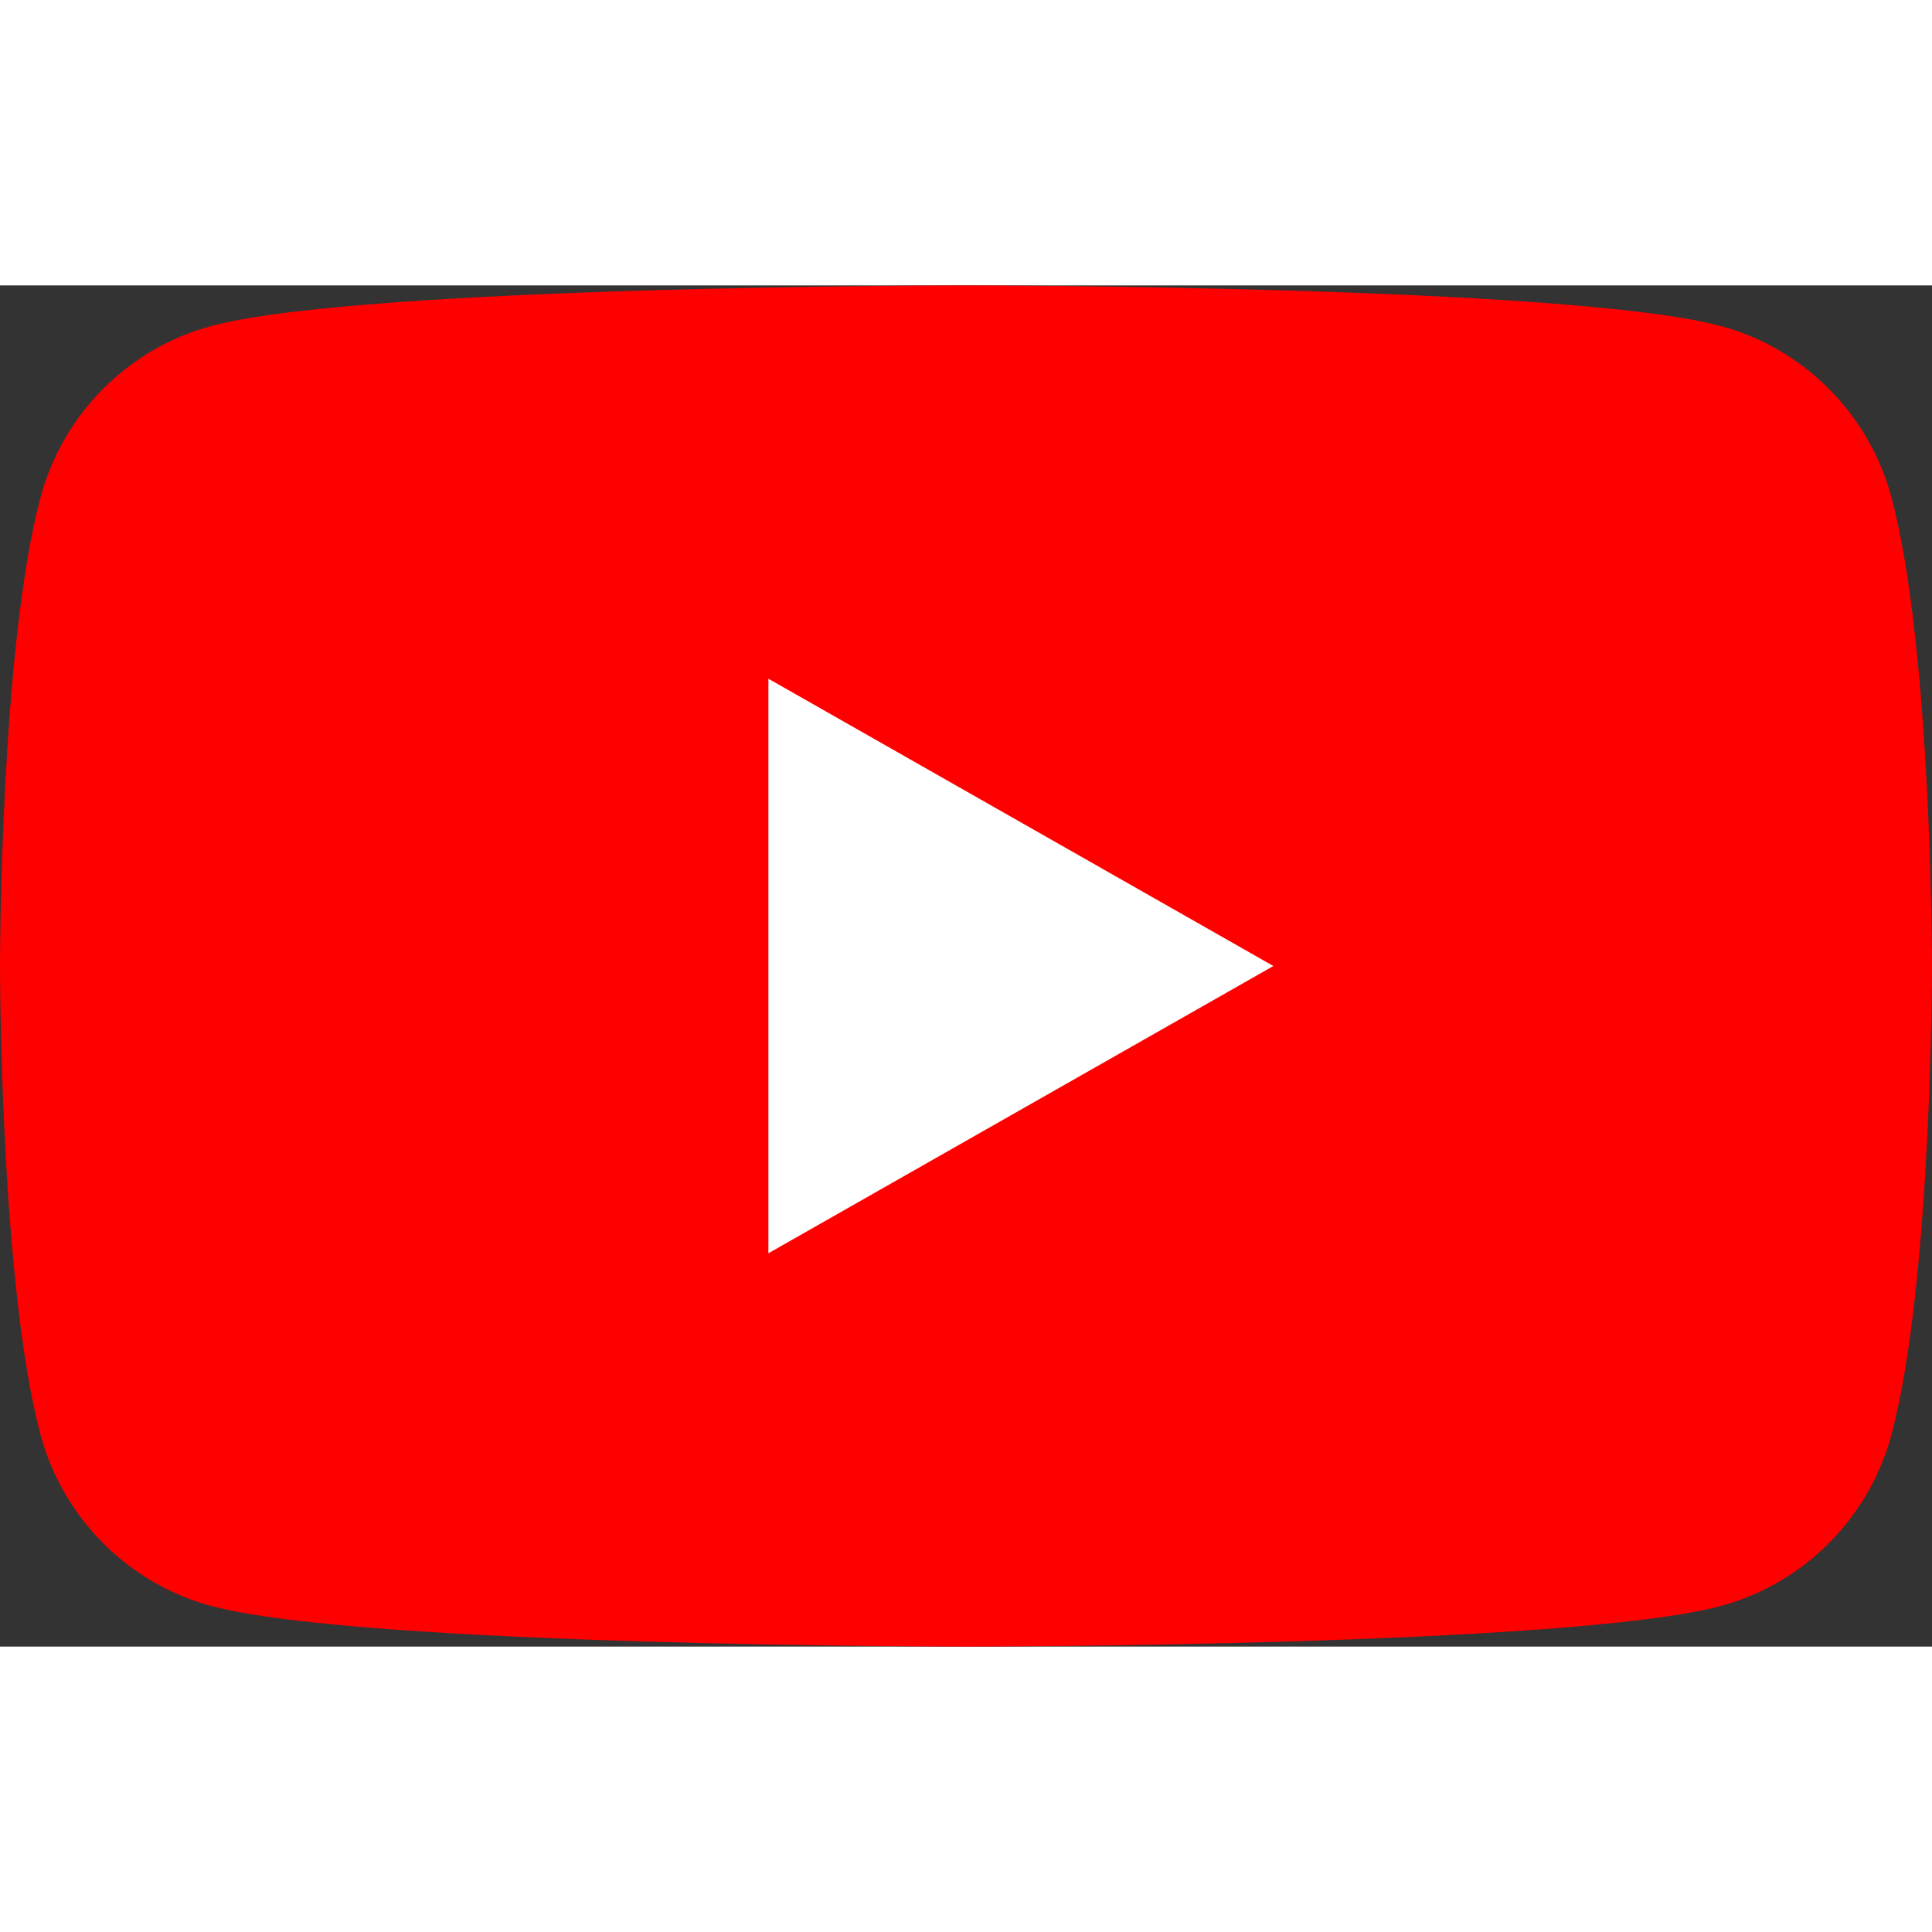
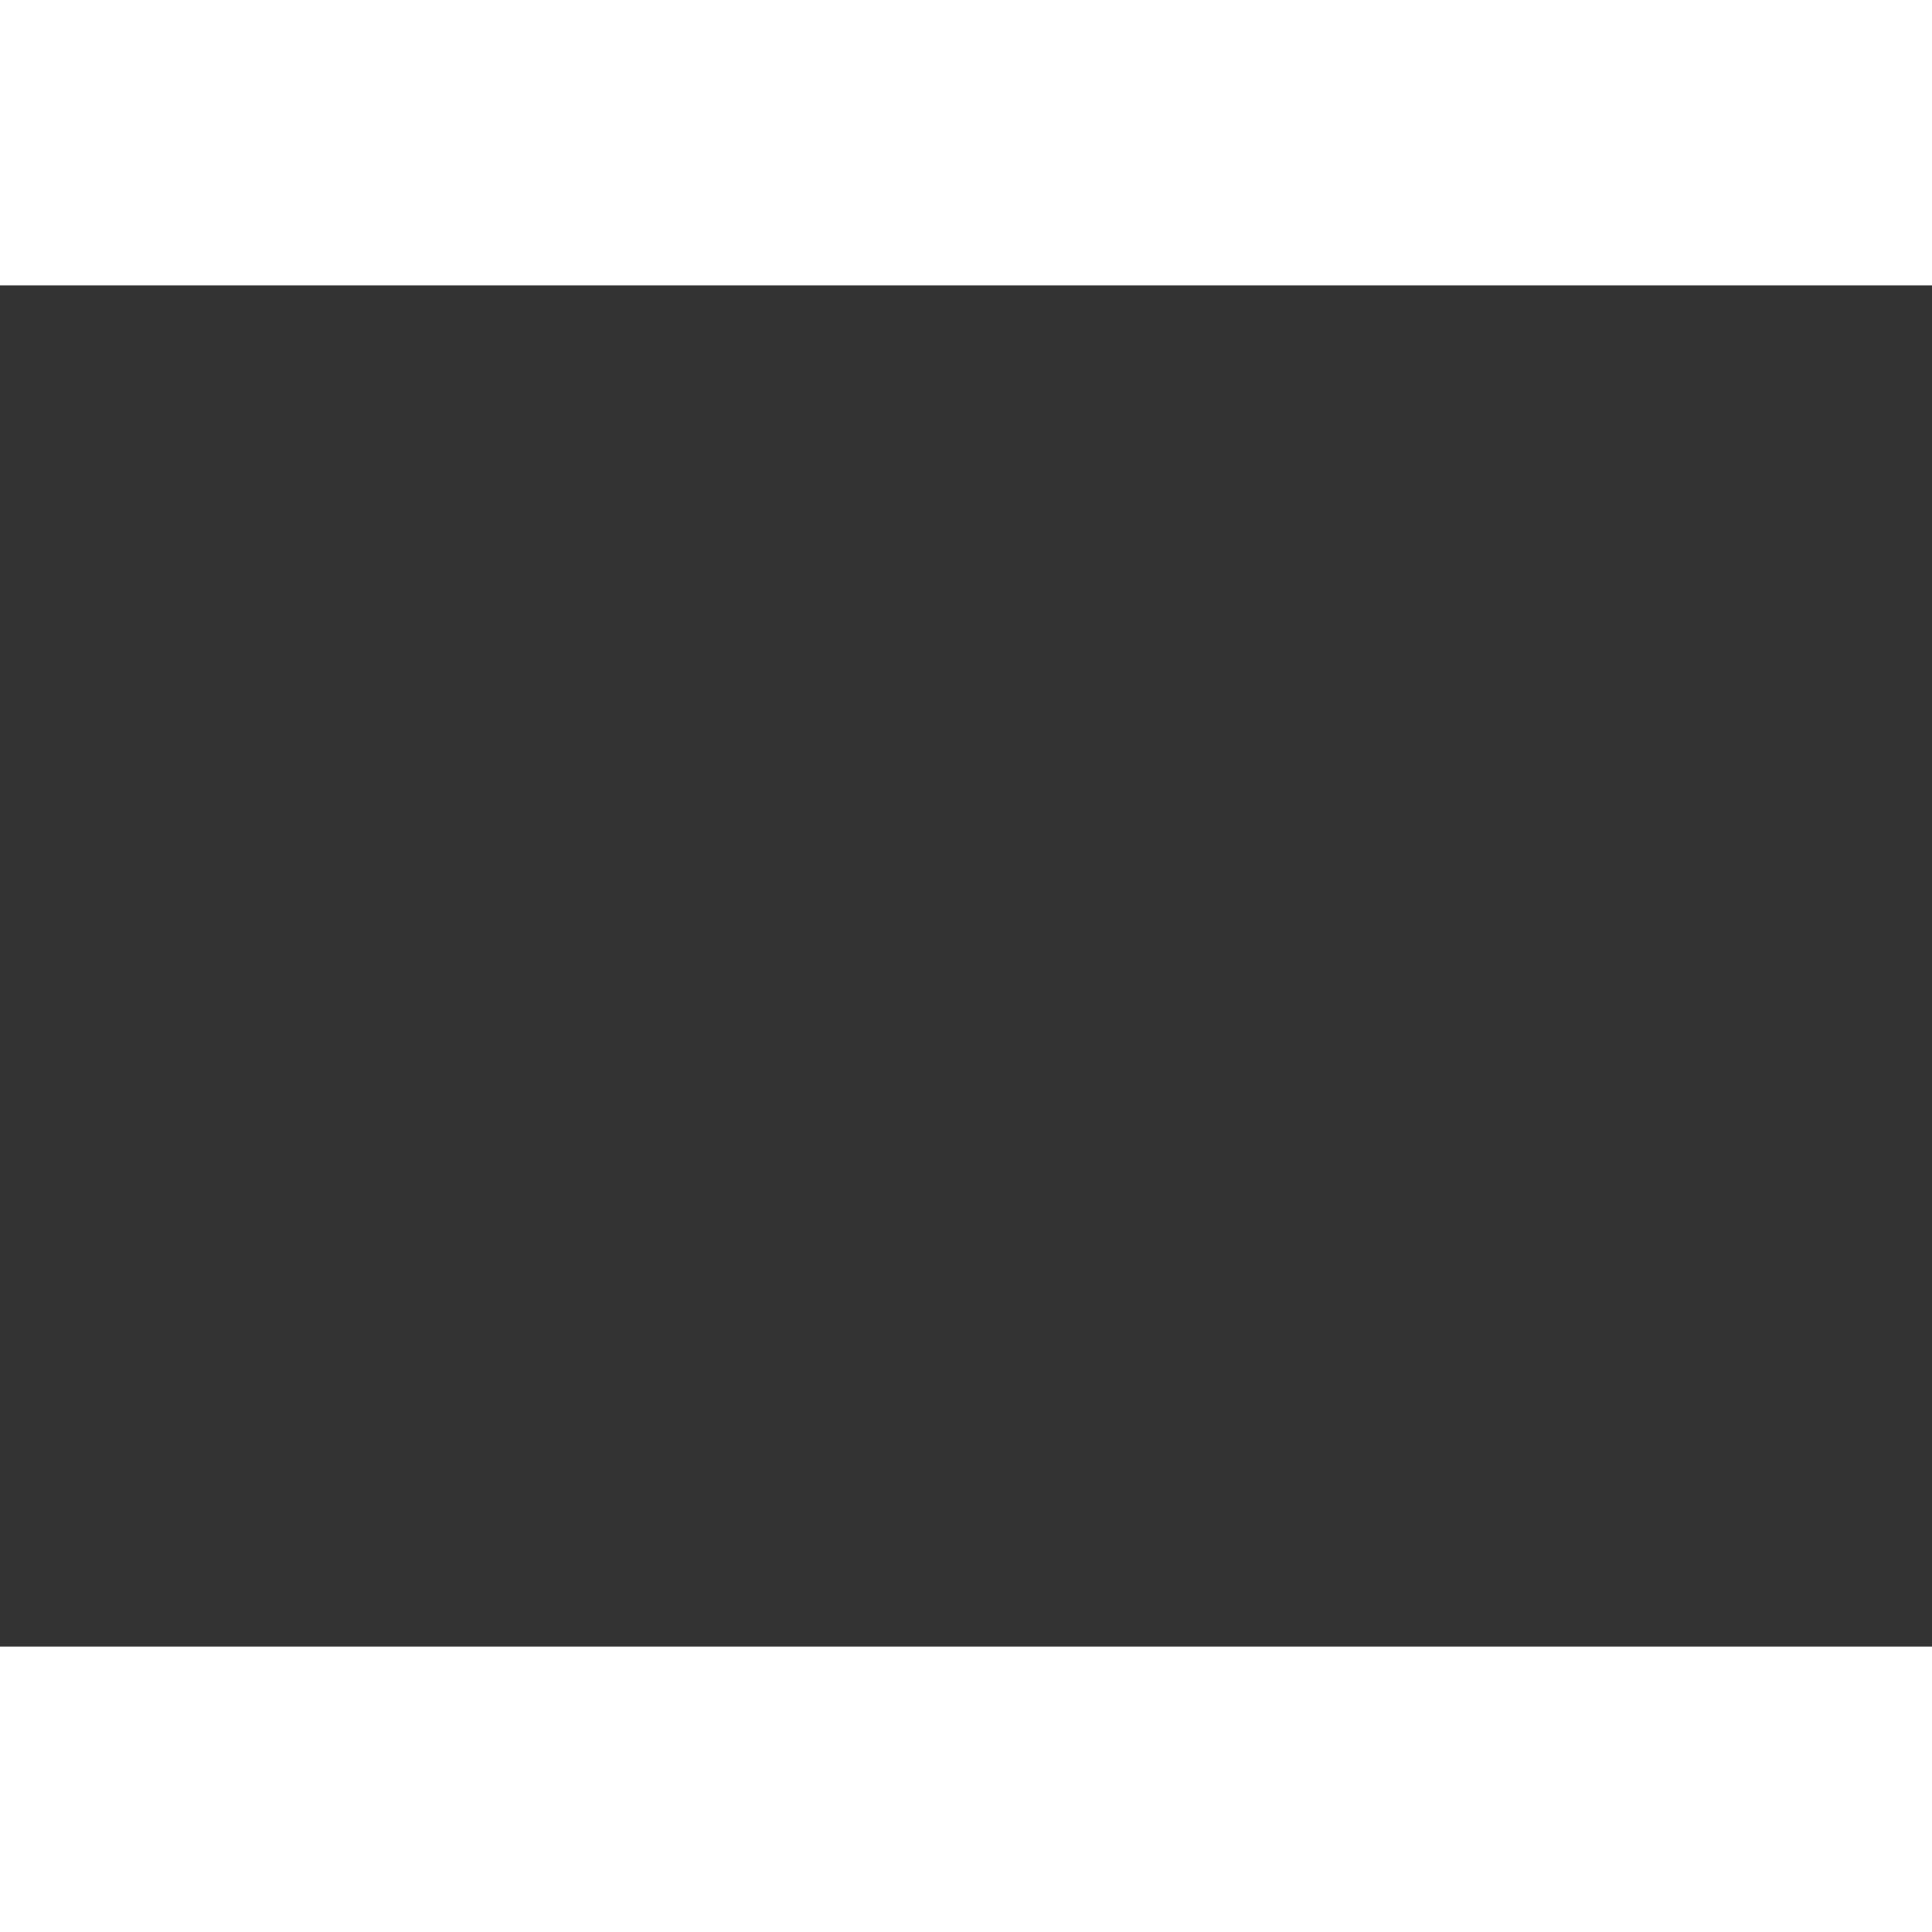
<svg xmlns="http://www.w3.org/2000/svg" xmlns:xlink="http://www.w3.org/1999/xlink" version="1.1" x="0px" y="0px" width="28px" height="28px" viewBox="8 34 176 124" enable-background="new 8 34 176 124" xml:space="preserve">
  <rect x="8" y="34" width="176" height="124" fill="#333333" stroke="none" />
  <defs>
</defs>
  <g>
    <defs>
-       <rect id="SVGID_1_" width="192" height="192" />
-     </defs>
+       </defs>
    <clipPath id="SVGID_2_">
      <use xlink:href="#SVGID_1_" overflow="visible" />
    </clipPath>
-     <path clip-path="url(#SVGID_2_)" fill="#FF0000" d="M180.322,53.363c-2.024-7.622-7.987-13.624-15.561-15.661   C151.037,34,96,34,96,34s-55.037,0-68.762,3.702c-7.573,2.037-13.537,8.039-15.561,15.661C8,67.177,8,96,8,96   s0,28.822,3.677,42.638c2.024,7.621,7.988,13.623,15.561,15.661C40.963,158,96,158,96,158s55.037,0,68.761-3.701   c7.573-2.038,13.536-8.04,15.561-15.661C184,124.822,184,96,184,96S184,67.177,180.322,53.363" />
    <polygon clip-path="url(#SVGID_2_)" fill="#FFFFFF" points="78,122.169 124,96.001 78,69.831  " />
  </g>
</svg>